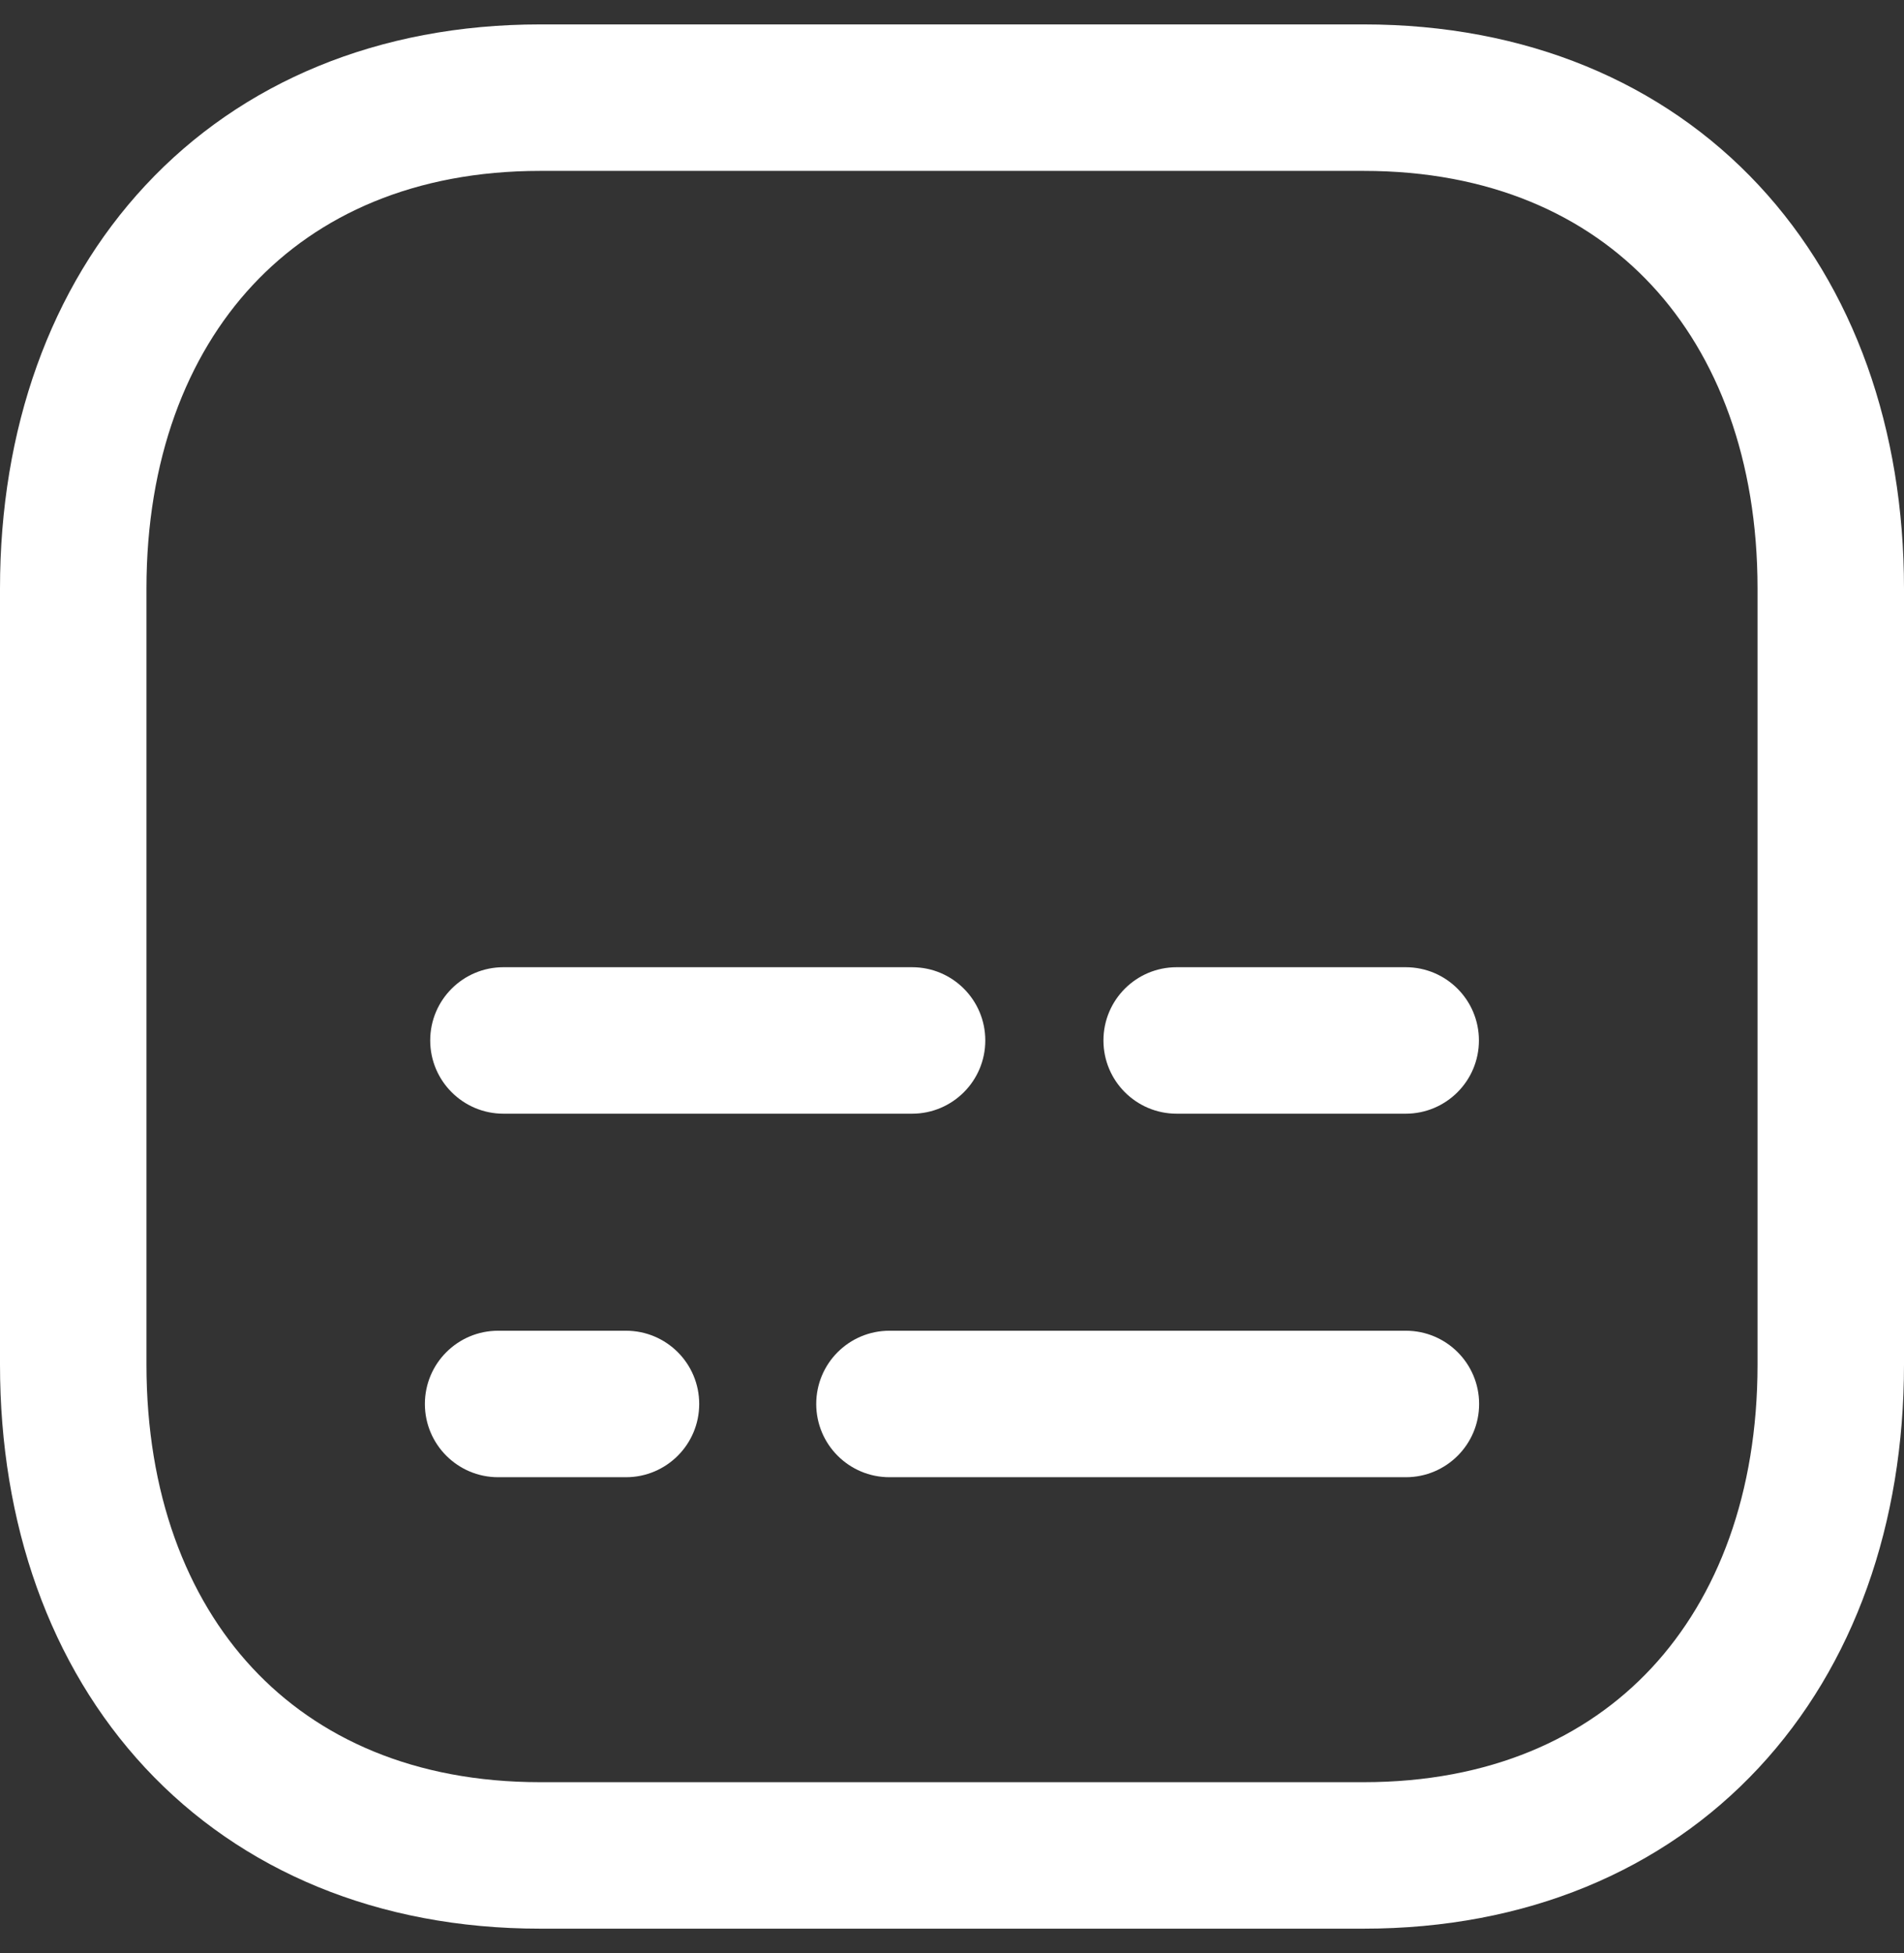
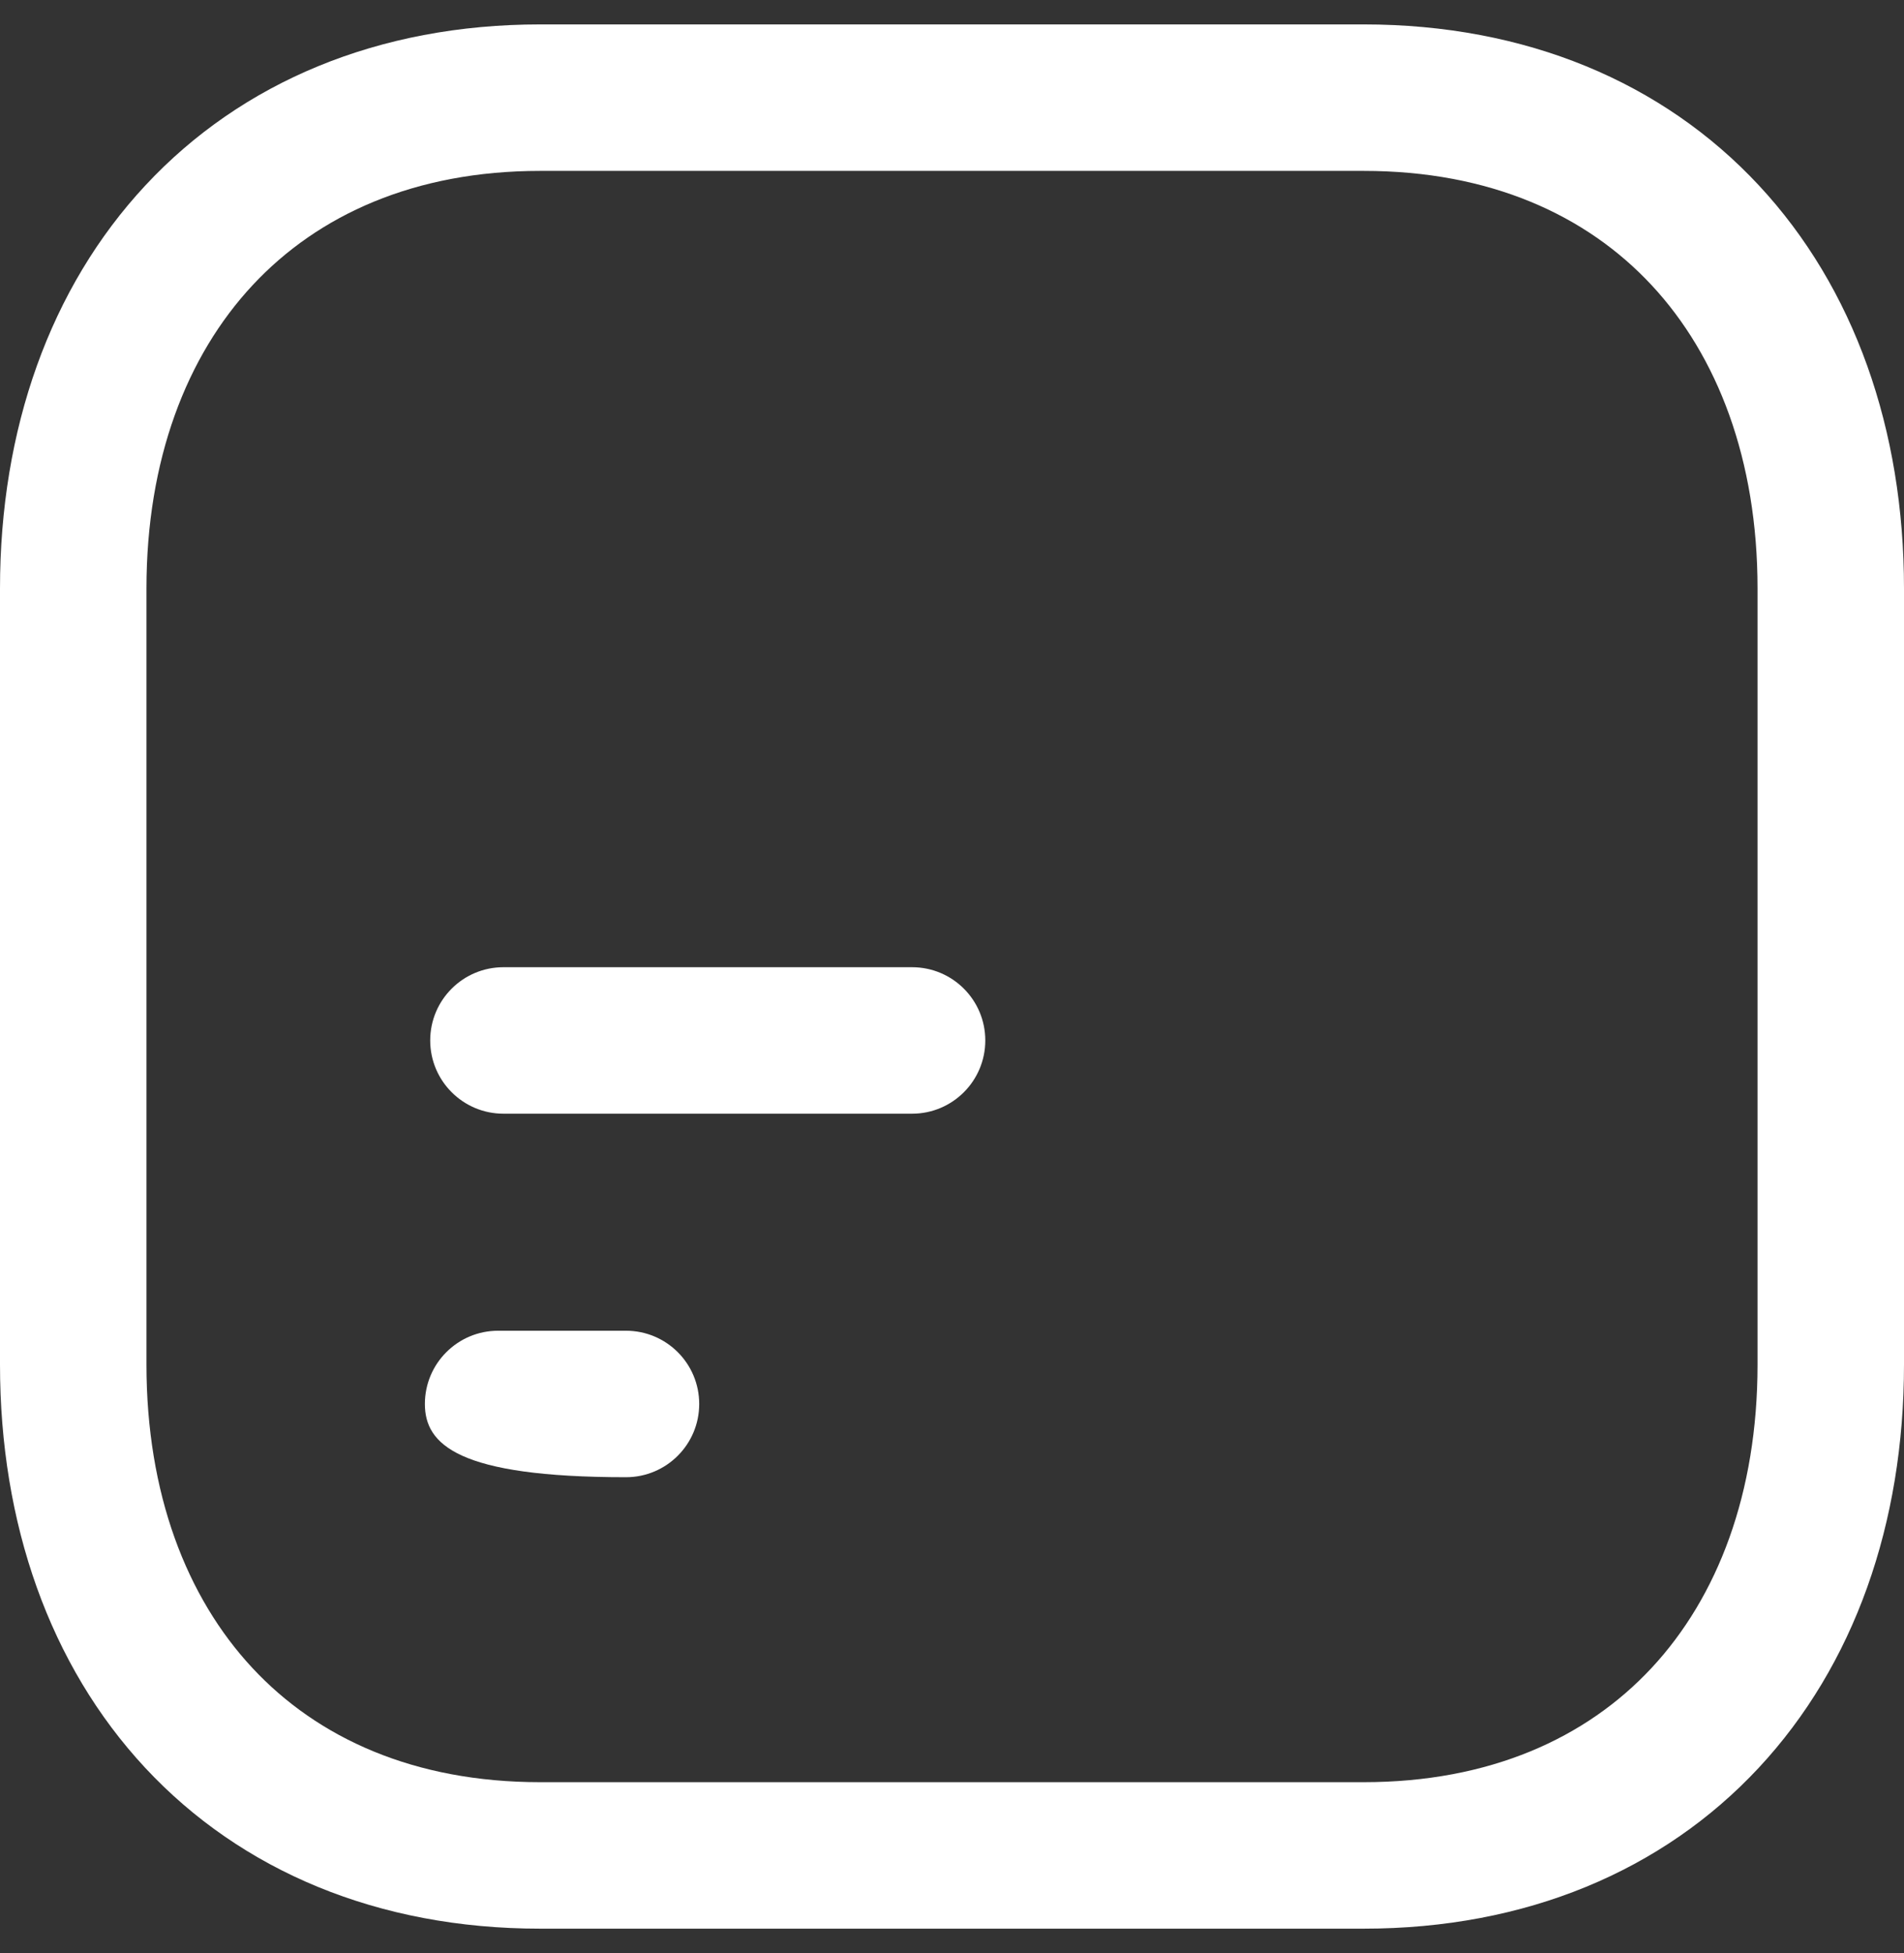
<svg xmlns="http://www.w3.org/2000/svg" width="39" height="40" viewBox="0 0 39 40" fill="none">
  <rect x="0" y="0" width="39" height="40" fill="#333333" stroke="none" />
  <path fill-rule="evenodd" clip-rule="evenodd" d="M2.98 3.795C4.949 1.682 7.753 0.5 11.064 0.5H27.934C31.252 0.5 34.058 1.682 36.026 3.795C37.983 5.897 39 8.798 39 12.053V27.947C39 31.202 37.983 34.103 36.025 36.205C34.057 38.318 31.251 39.5 27.932 39.5H11.064C7.746 39.5 4.941 38.318 2.973 36.205C1.017 34.103 0 31.202 0 27.947V12.053C0 8.796 1.022 5.895 2.98 3.795ZM5.175 5.84C3.82 7.293 3 9.419 3 12.053V27.947C3 30.583 3.817 32.708 5.169 34.16C6.51 35.601 8.487 36.5 11.064 36.5H27.932C30.51 36.5 32.489 35.6 33.83 34.16C35.182 32.708 36 30.583 36 27.947V12.053C36 9.417 35.182 7.292 33.83 5.84C32.489 4.399 30.511 3.5 27.934 3.5H11.064C8.497 3.5 6.518 4.399 5.175 5.84Z" fill="white" />
-   <path fill-rule="evenodd" clip-rule="evenodd" d="M8.703 28.754C8.703 27.925 9.375 27.254 10.203 27.254H12.822C13.651 27.254 14.322 27.925 14.322 28.754C14.322 29.582 13.651 30.254 12.822 30.254H10.203C9.375 30.254 8.703 29.582 8.703 28.754Z" fill="white" />
-   <path fill-rule="evenodd" clip-rule="evenodd" d="M16.719 28.754C16.719 27.925 17.39 27.254 18.219 27.254H28.797C29.625 27.254 30.297 27.925 30.297 28.754C30.297 29.582 29.625 30.254 28.797 30.254H18.219C17.39 30.254 16.719 29.582 16.719 28.754Z" fill="white" />
-   <path fill-rule="evenodd" clip-rule="evenodd" d="M22.602 21.309C22.602 20.48 23.273 19.809 24.102 19.809H28.793C29.622 19.809 30.293 20.48 30.293 21.309C30.293 22.137 29.622 22.809 28.793 22.809H24.102C23.273 22.809 22.602 22.137 22.602 21.309Z" fill="white" />
+   <path fill-rule="evenodd" clip-rule="evenodd" d="M8.703 28.754C8.703 27.925 9.375 27.254 10.203 27.254H12.822C13.651 27.254 14.322 27.925 14.322 28.754C14.322 29.582 13.651 30.254 12.822 30.254C9.375 30.254 8.703 29.582 8.703 28.754Z" fill="white" />
  <path fill-rule="evenodd" clip-rule="evenodd" d="M8.812 21.309C8.812 20.48 9.484 19.809 10.312 19.809H18.682C19.511 19.809 20.182 20.48 20.182 21.309C20.182 22.137 19.511 22.809 18.682 22.809H10.312C9.484 22.809 8.812 22.137 8.812 21.309Z" fill="white" />
</svg>